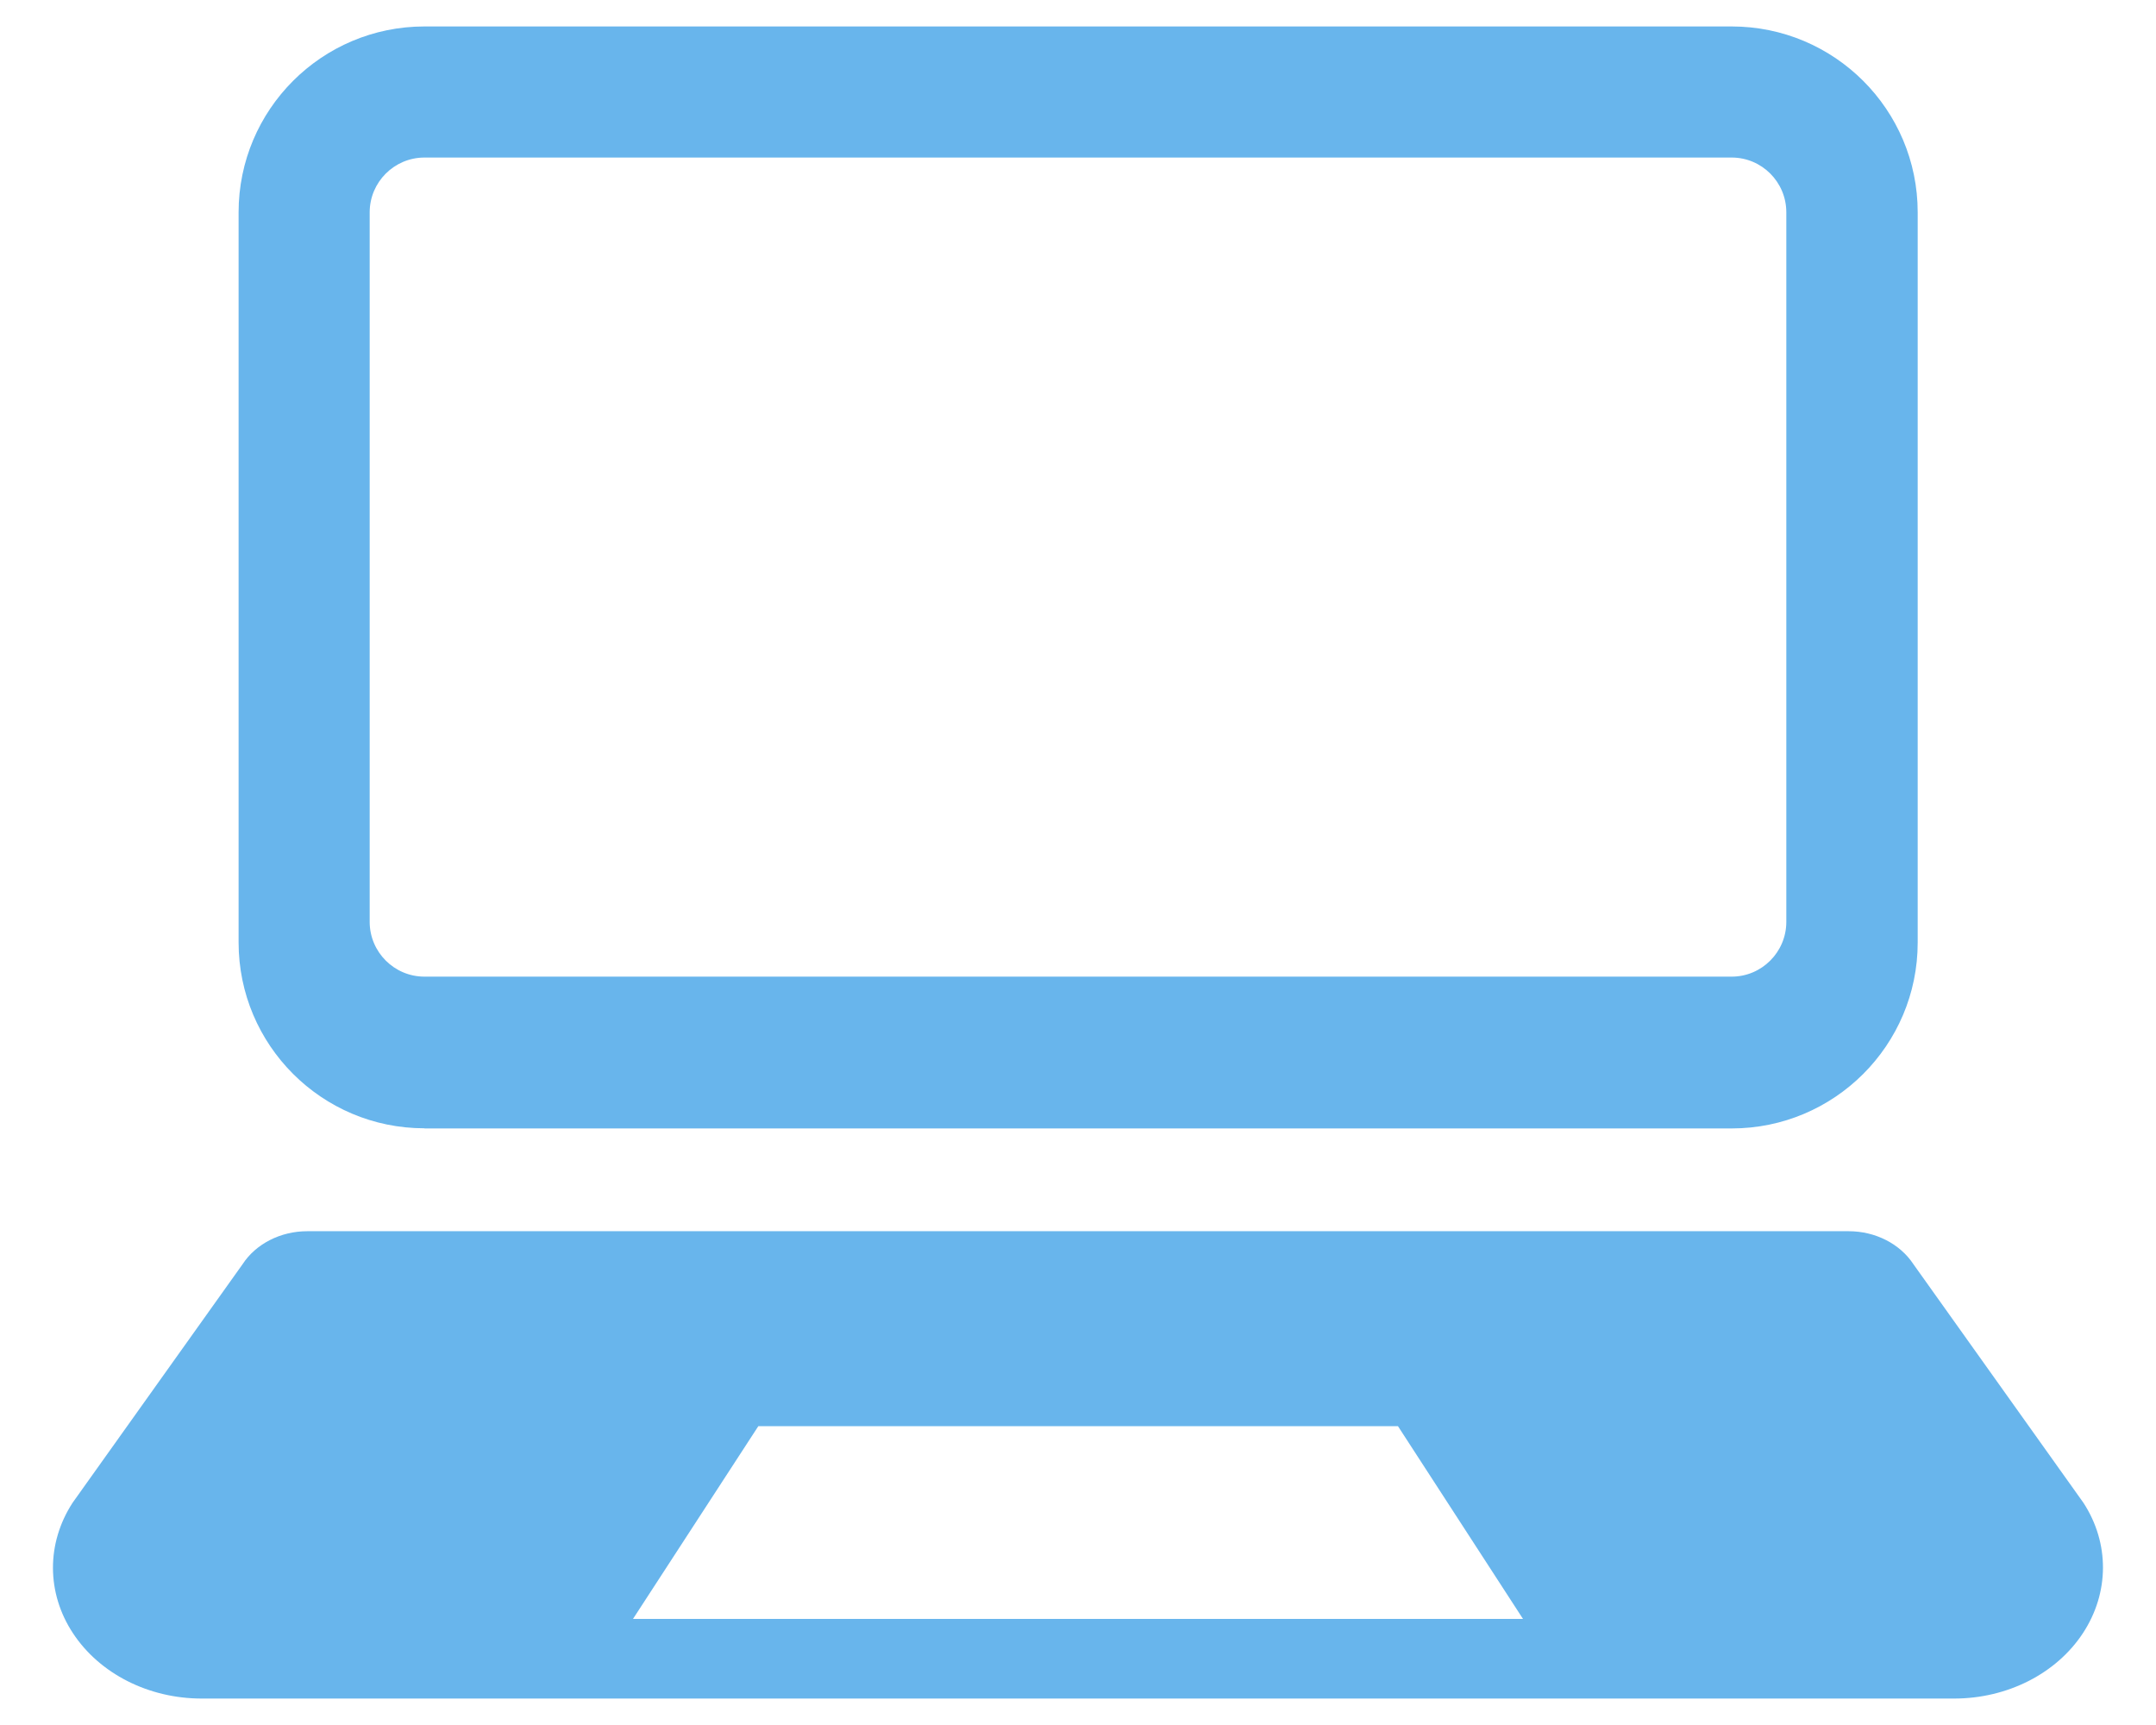
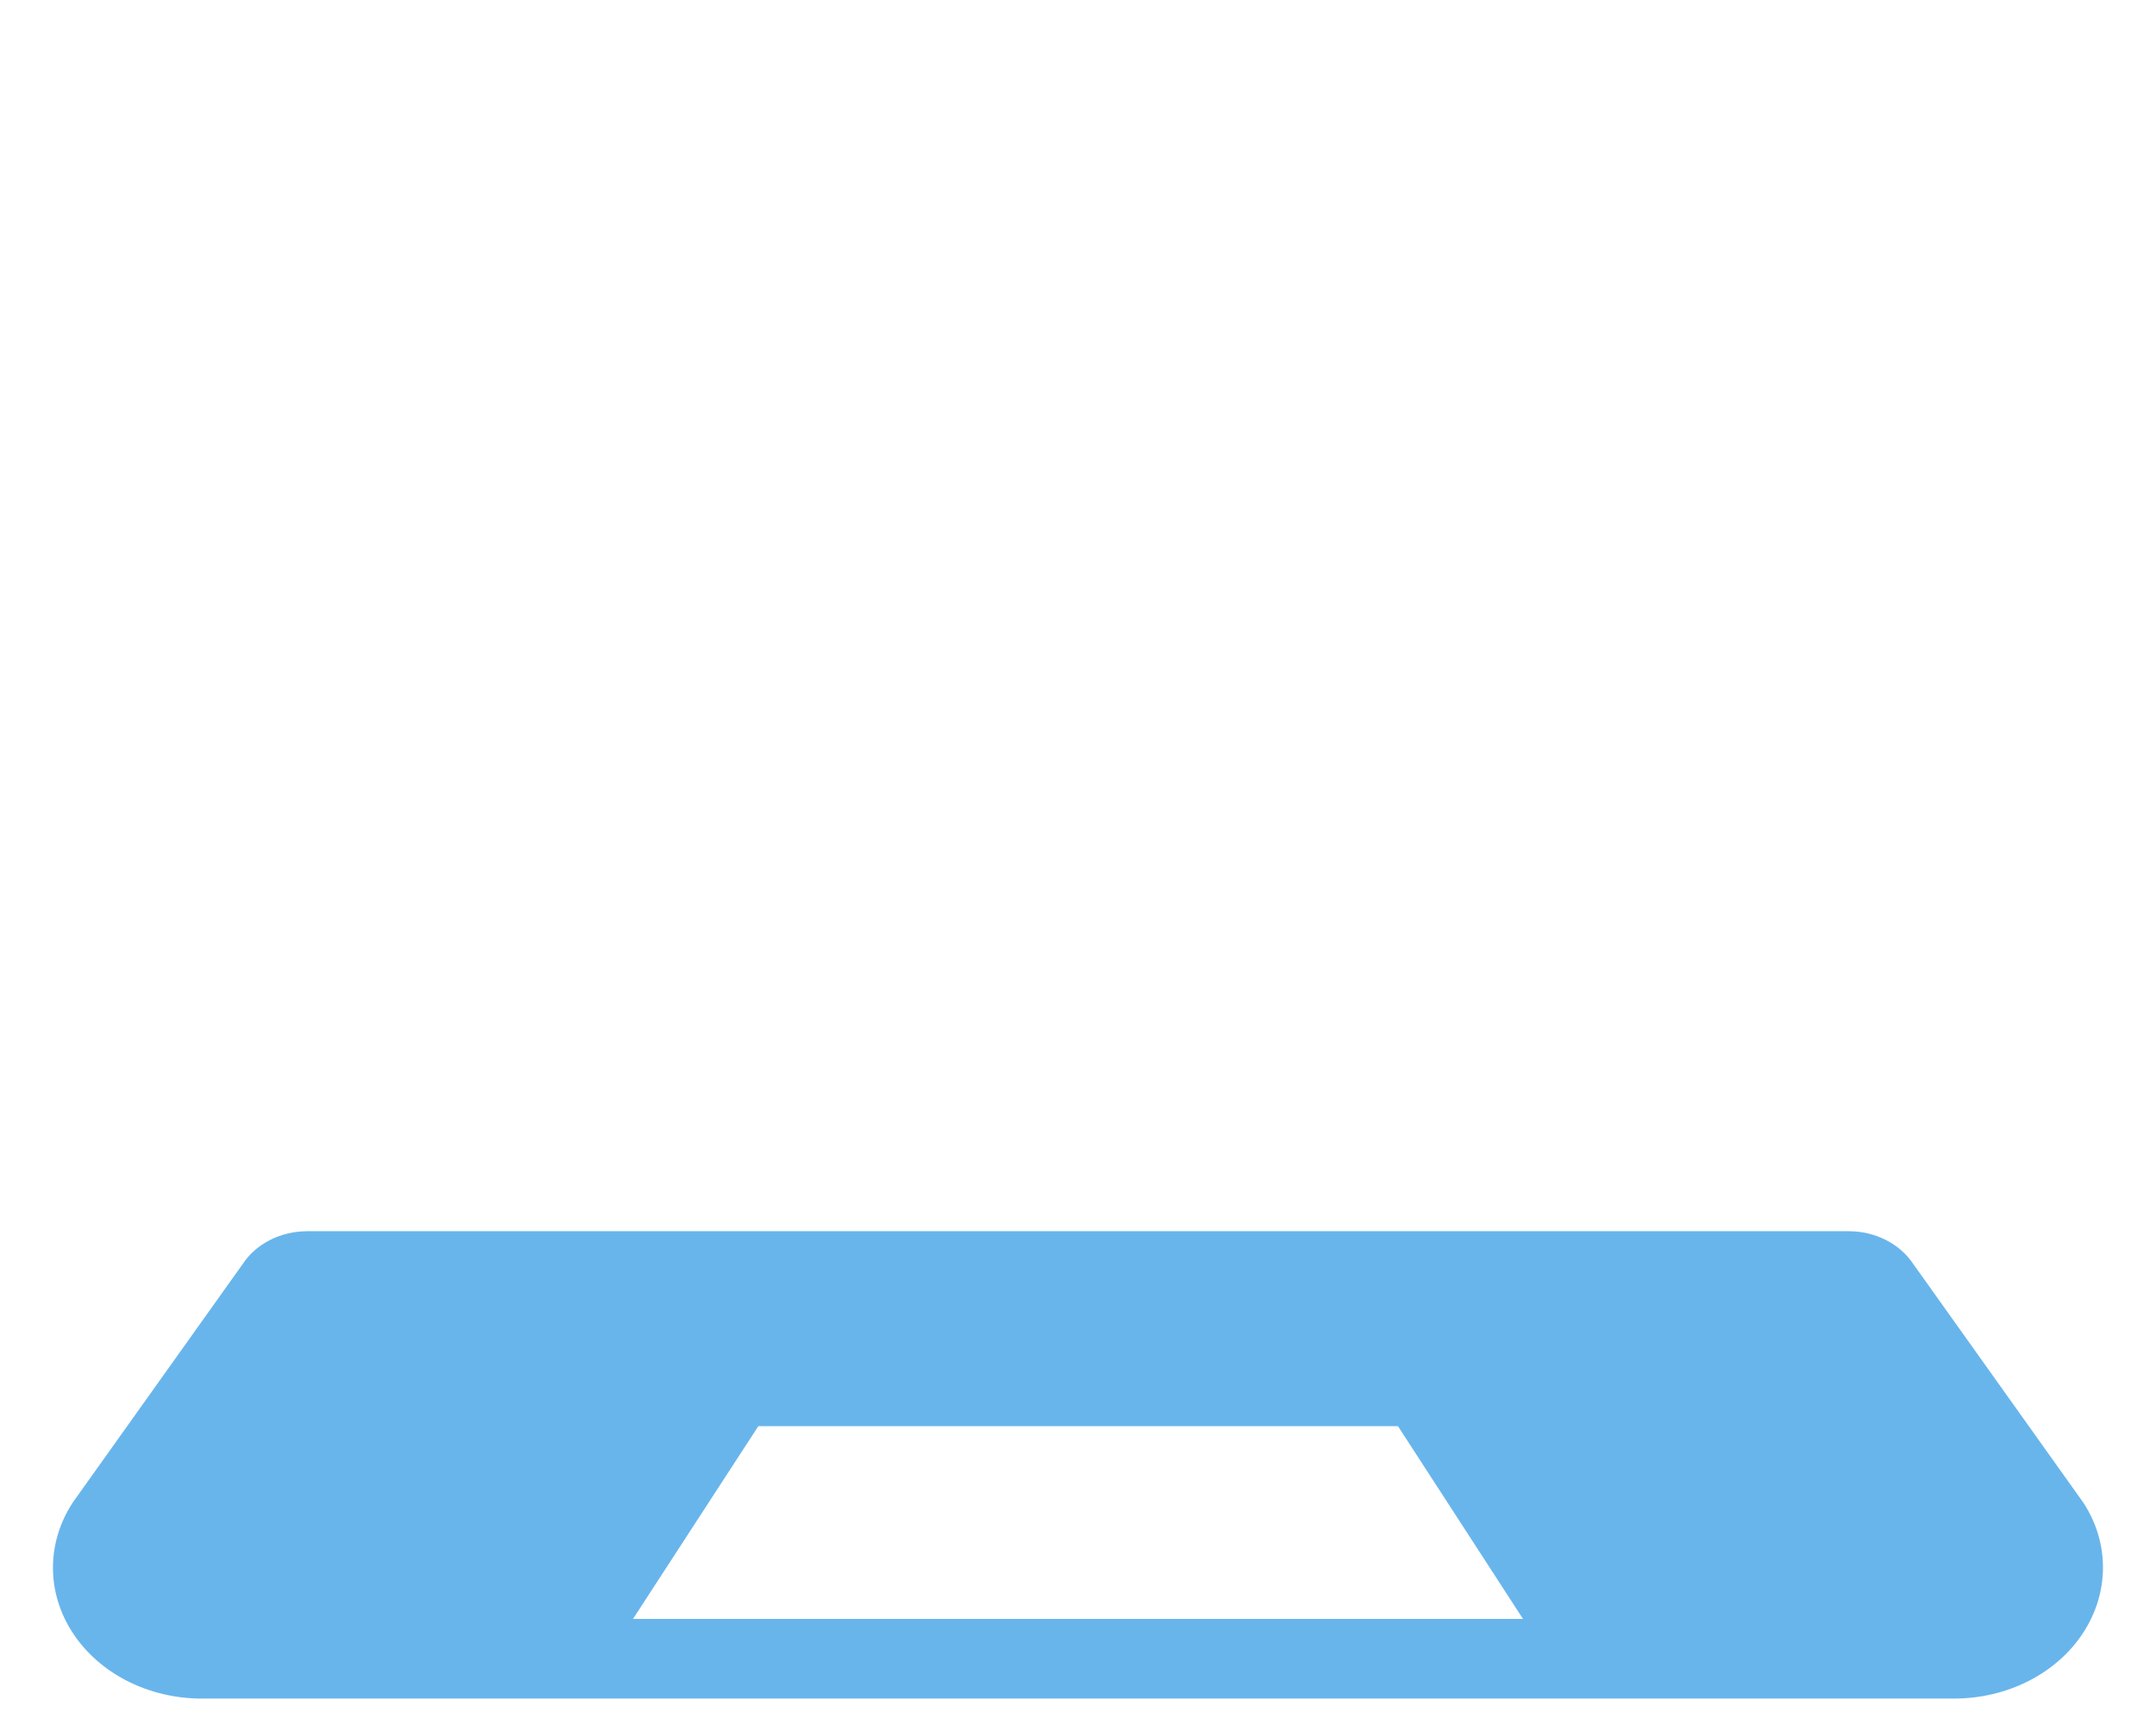
<svg xmlns="http://www.w3.org/2000/svg" id="_レイヤー_2" data-name="レイヤー 2" viewBox="0 0 15 12">
  <defs>
    <style>
      .cls-1 {
        fill: #68b5ec;
        stroke-width: 0px;
      }
    </style>
  </defs>
-   <path class="cls-1" d="m2.953,7.85h9.095c.714,0,1.294-.579,1.294-1.293V1.477c0-.714-.579-1.293-1.294-1.293H2.953c-.714,0-1.293.579-1.293,1.293v5.079c0,.714.579,1.293,1.293,1.293Zm-.381-6.373c0-.21.171-.381.381-.381h9.095c.21,0,.38.171.38.381v4.936c0,.21-.171.381-.38.381H2.953c-.21,0-.381-.171-.381-.381V1.477Z" />
  <path class="cls-1" d="m14.495,10.454l-1.183-1.66c-.093-.141-.264-.229-.45-.229H2.137c-.185,0-.357.088-.449.229l-1.183,1.66c-.183.282-.182.628.003.908.185.281.526.454.895.454h12.193c.369,0,.71-.173.895-.454.185-.281.187-.627.004-.908Zm-6.419.808h-3.672l.872-1.341h4.45l.87,1.341h-2.52Z" />
</svg>